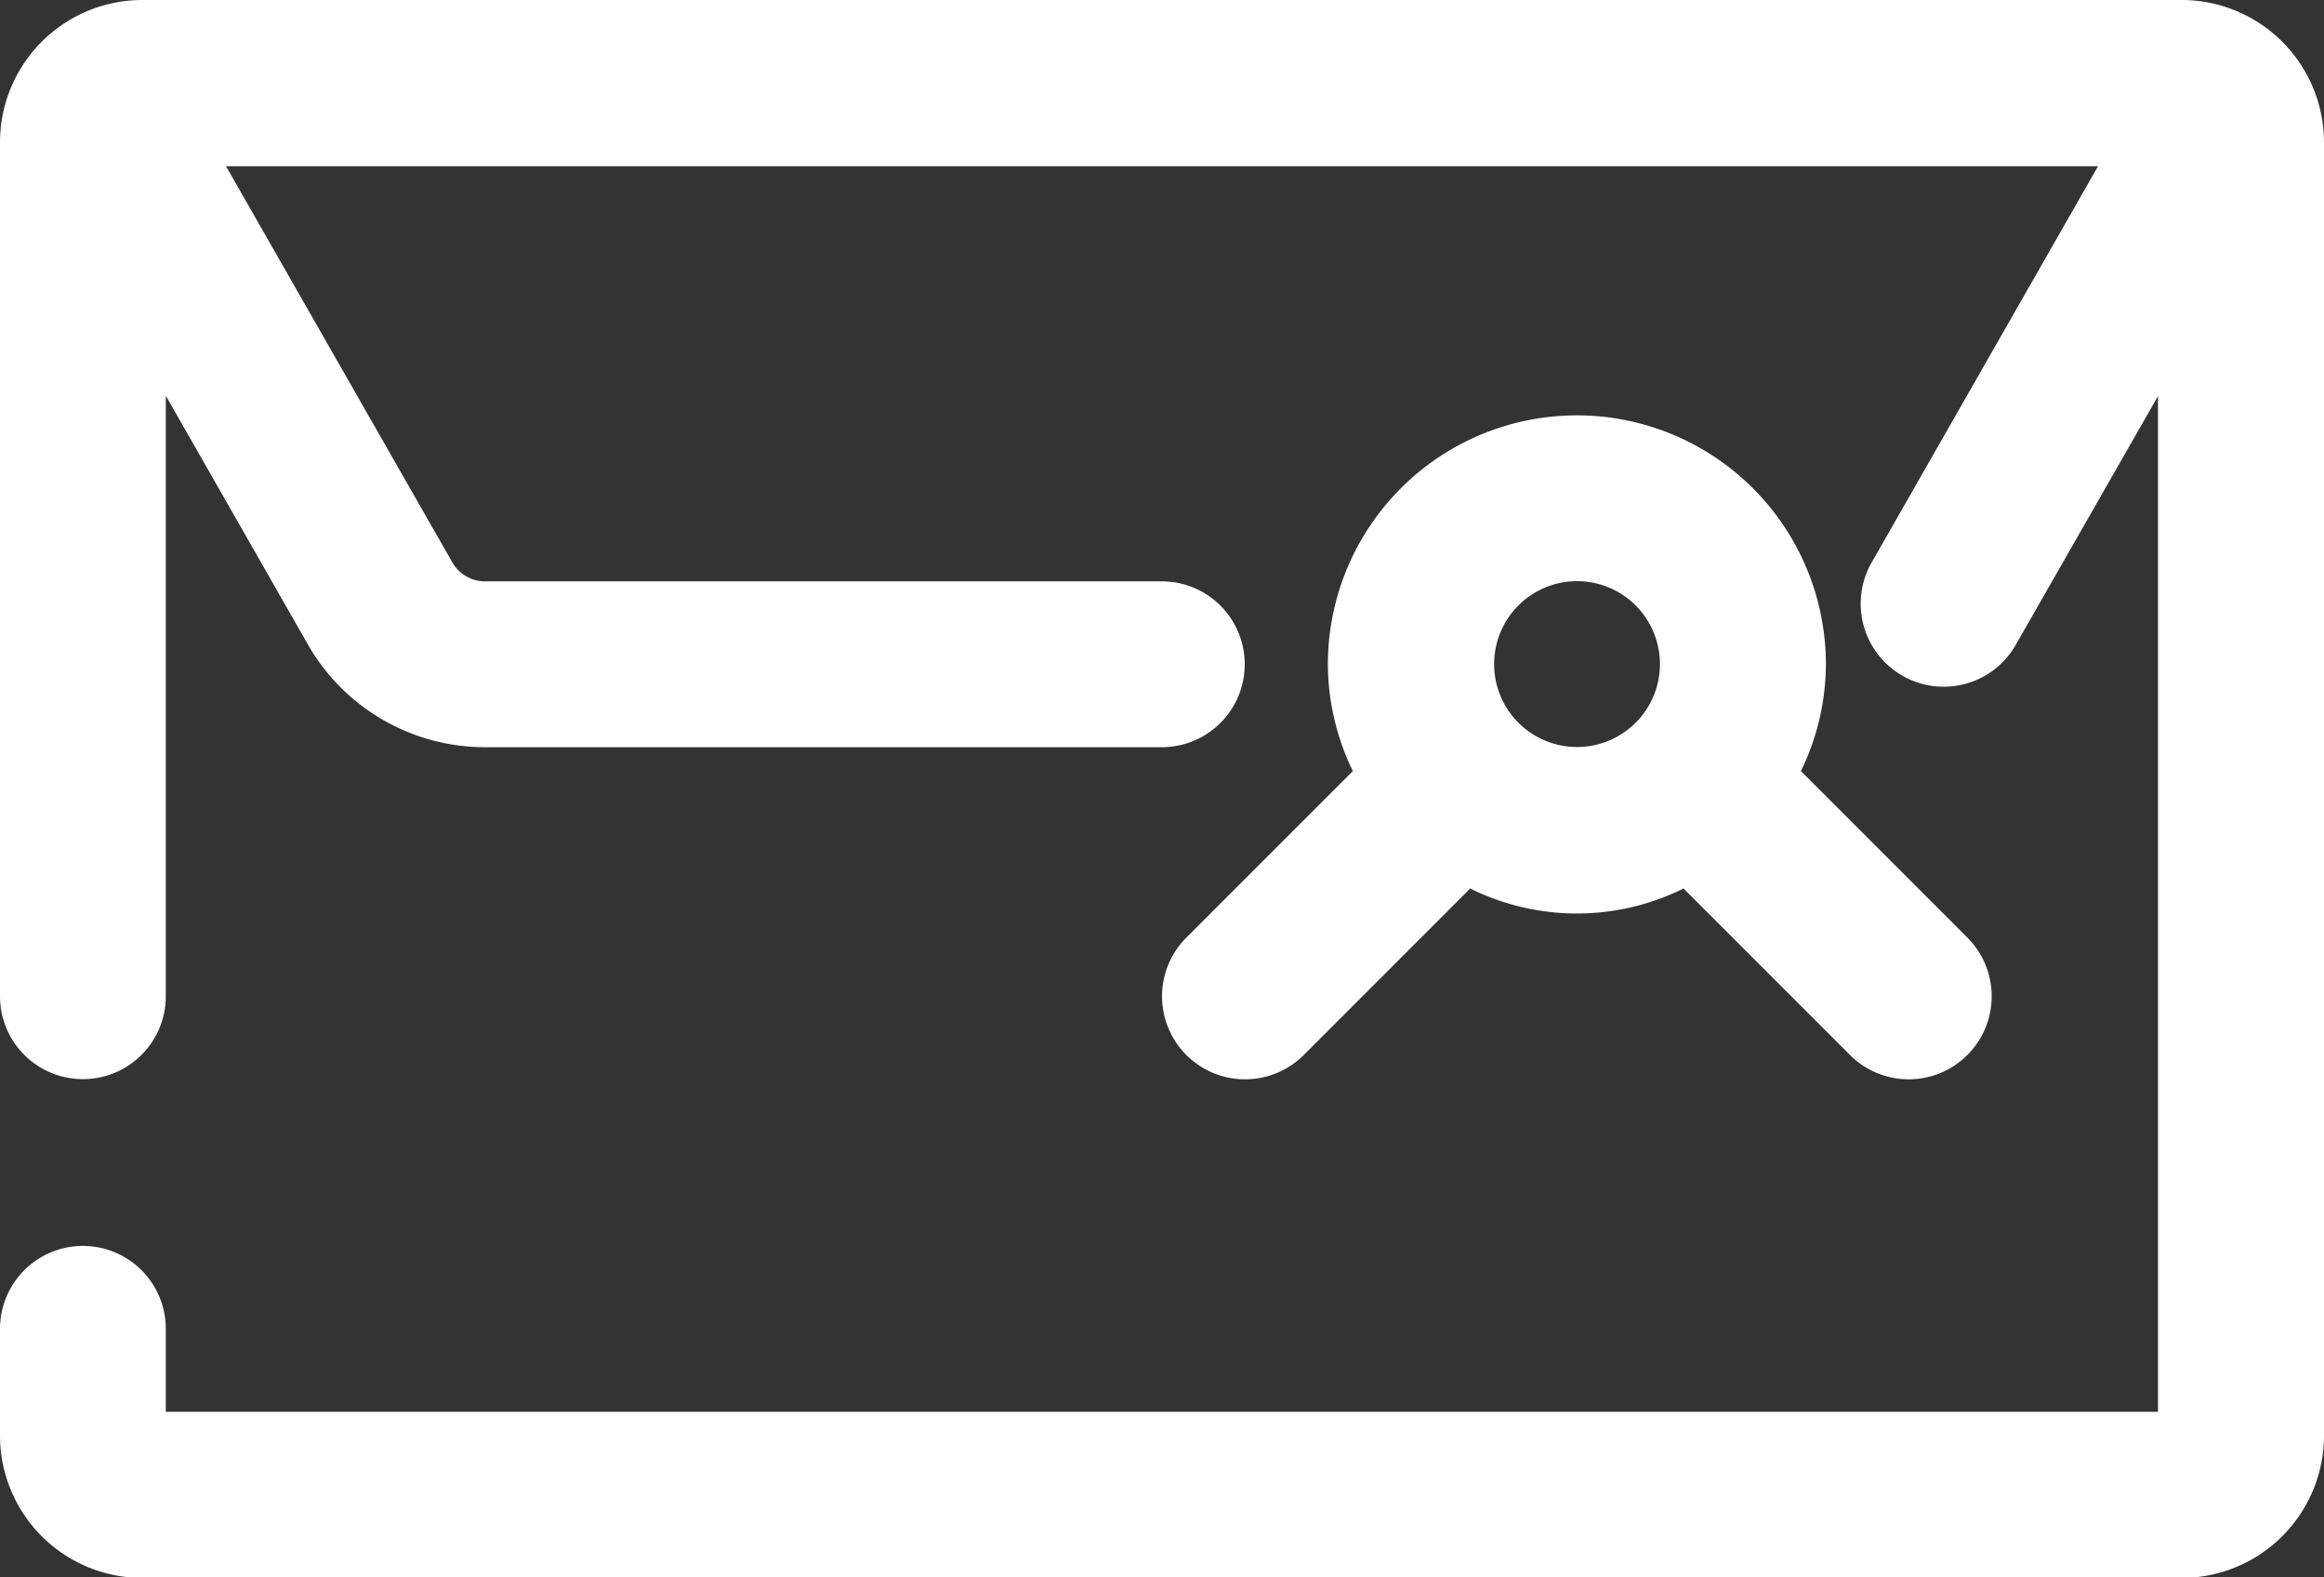
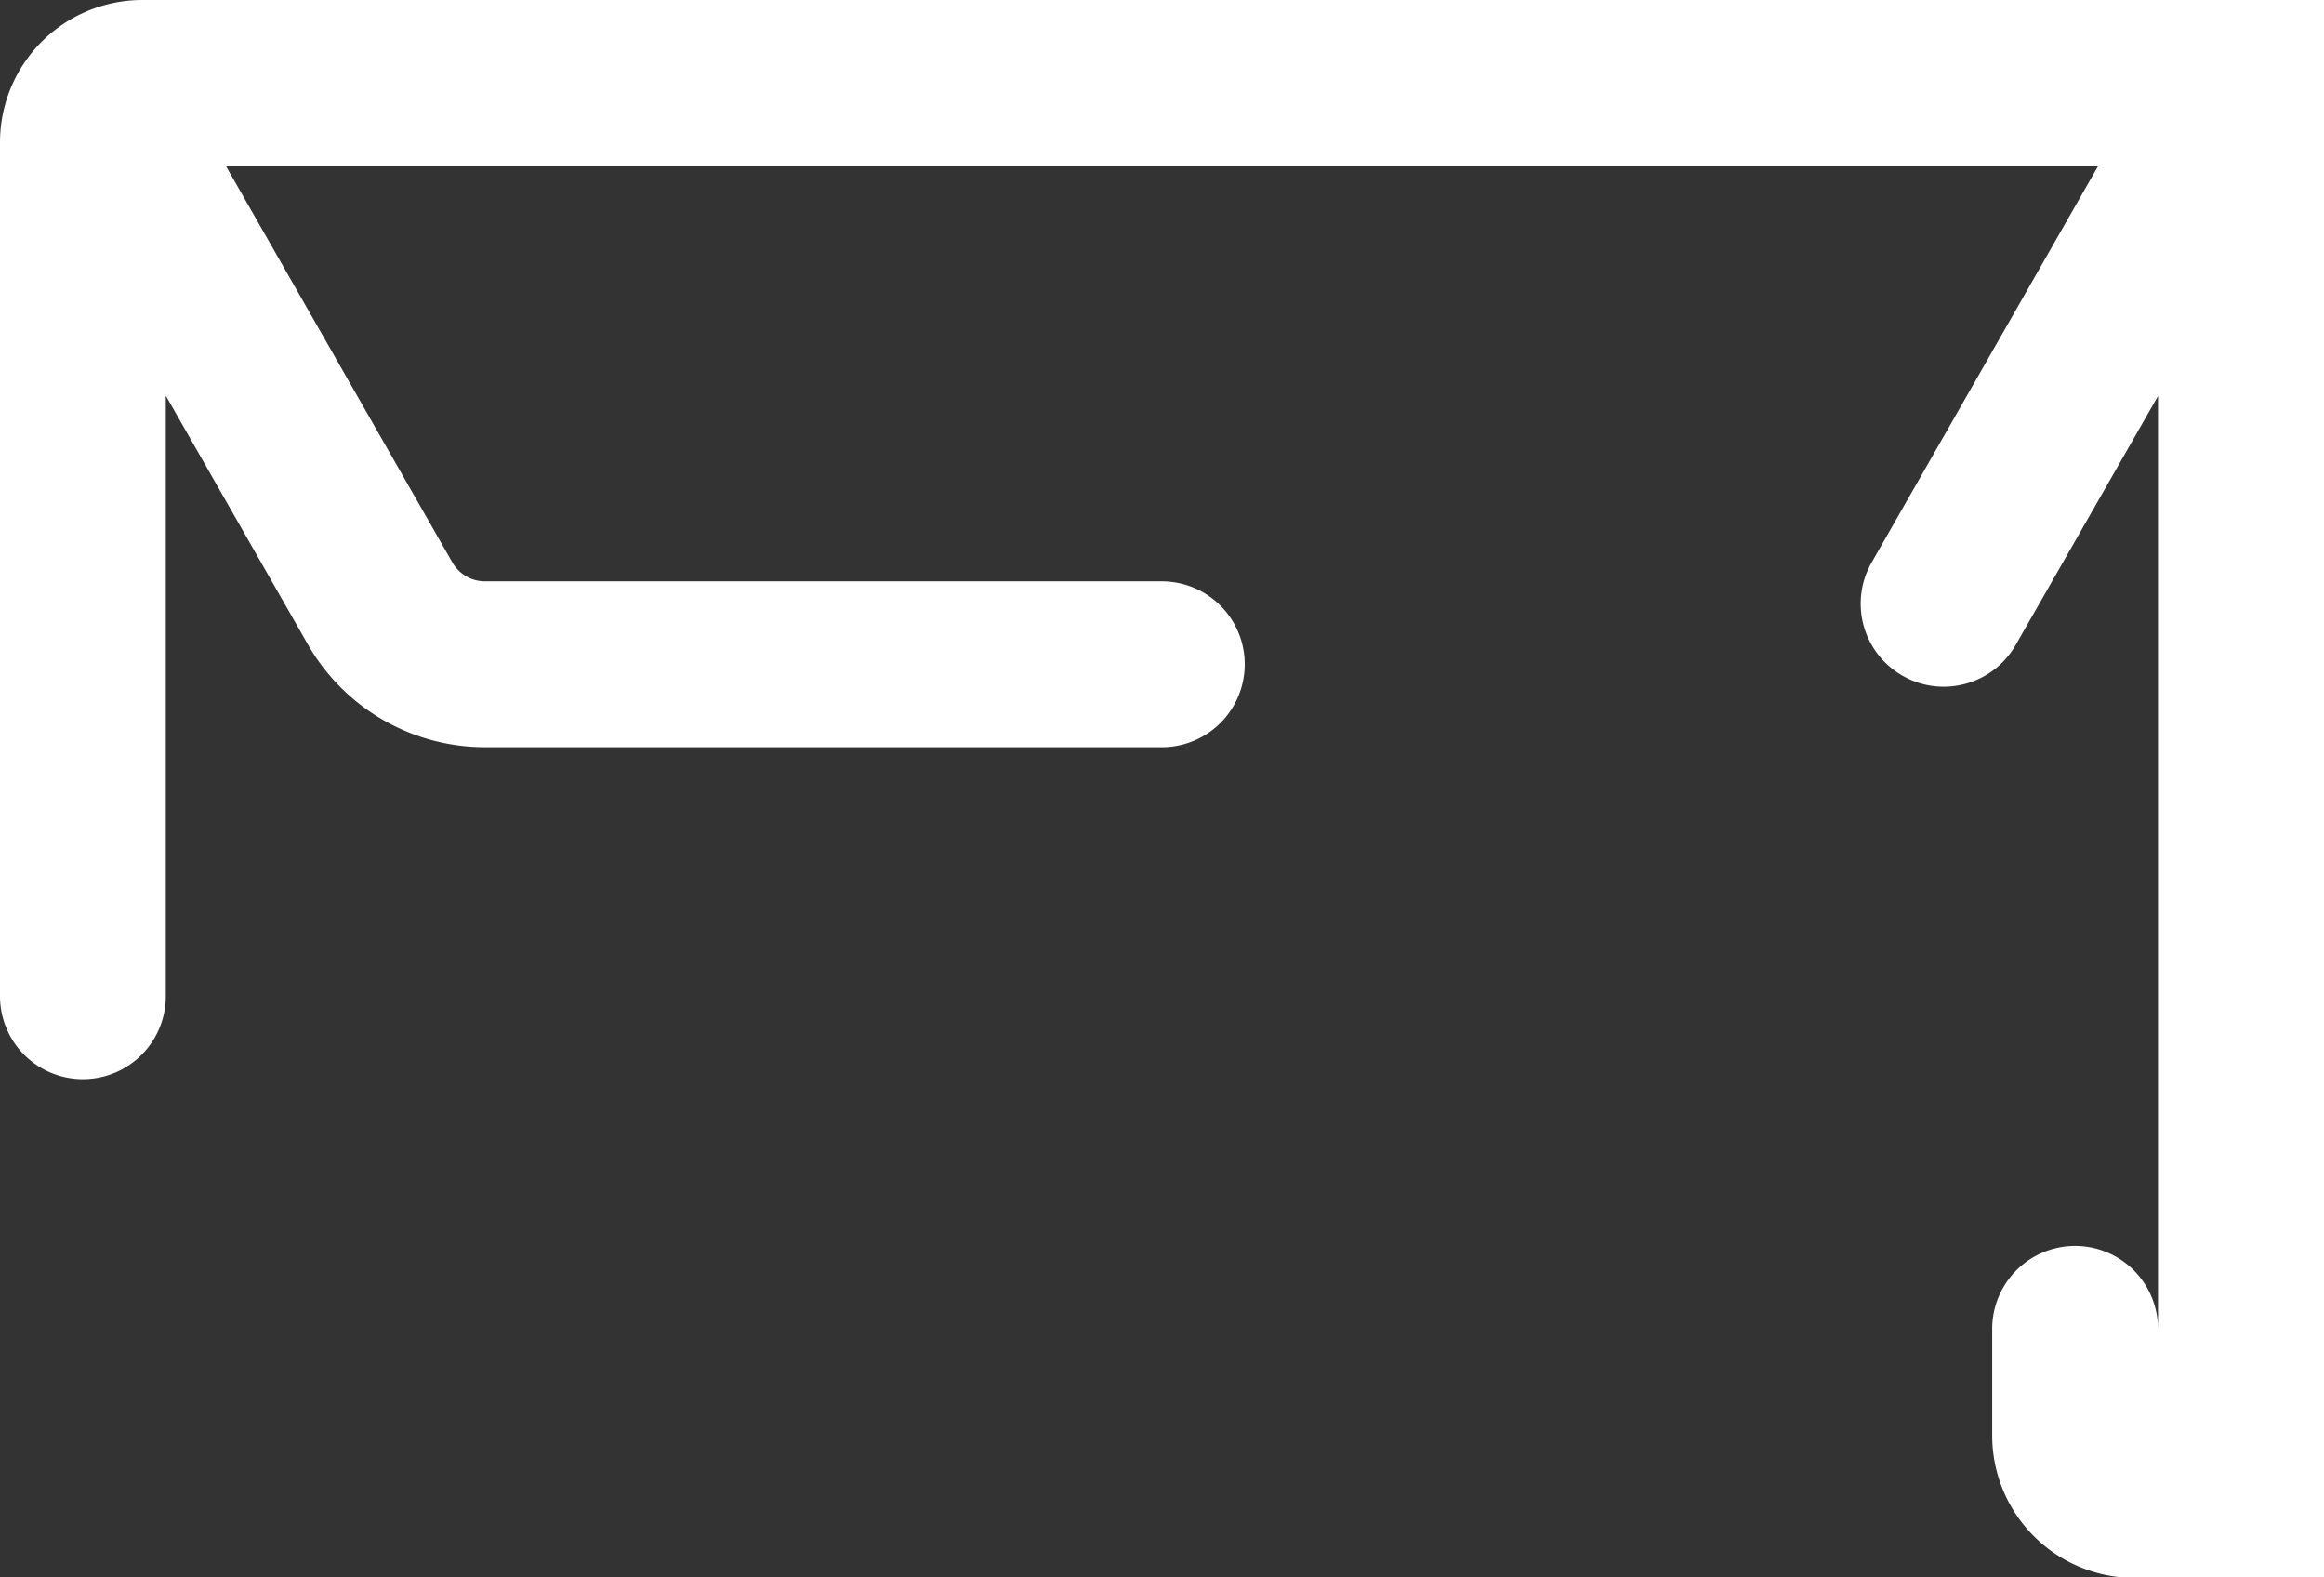
<svg xmlns="http://www.w3.org/2000/svg" id="Gruppe_724" data-name="Gruppe 724" width="47.655" height="32.337" viewBox="0 0 47.655 32.337">
  <rect x="0" y="0" width="47.655" height="32.337" fill="#333333" stroke="none" />
-   <path id="Pfad_690" data-name="Pfad 690" d="M300.738,197H258.917A2.92,2.92,0,0,0,256,199.917v17.506a1.7,1.7,0,1,0,3.4,0V205.112l2.917,5.106a4.184,4.184,0,0,0,3.622,2.1h13.885a1.7,1.7,0,1,0,0-3.4H265.943a.773.773,0,0,1-.667-.388l-4.641-8.122h38.386l-4.641,8.122a1.7,1.7,0,0,0,.633,2.323,1.682,1.682,0,0,0,.842.225,1.7,1.7,0,0,0,1.479-.858l2.917-5.1v20.822H259.4v-1.7a1.7,1.7,0,0,0-3.4,0v2.189a2.92,2.92,0,0,0,2.917,2.917h41.821a2.921,2.921,0,0,0,2.917-2.917v-26.5A2.921,2.921,0,0,0,300.738,197" transform="translate(-256 -197)" fill="#fff" />
-   <path id="Pfad_691" data-name="Pfad 691" d="M270.5,212.711a1.7,1.7,0,1,0,2.407,2.407l3.4-3.4.01-.015a4.924,4.924,0,0,0,4.381,0l.01.015,3.4,3.4a1.7,1.7,0,0,0,2.407-2.407l-3.4-3.4-.015-.01a5.033,5.033,0,0,0,.514-2.19,5.106,5.106,0,0,0-10.212,0,5.032,5.032,0,0,0,.514,2.19l-.015.01Zm8.011-7.307a1.7,1.7,0,1,1-1.7,1.7,1.7,1.7,0,0,1,1.7-1.7" transform="translate(-246.173 -193.49)" fill="#fff" />
+   <path id="Pfad_690" data-name="Pfad 690" d="M300.738,197H258.917A2.92,2.92,0,0,0,256,199.917v17.506a1.7,1.7,0,1,0,3.4,0V205.112l2.917,5.106a4.184,4.184,0,0,0,3.622,2.1h13.885a1.7,1.7,0,1,0,0-3.4H265.943a.773.773,0,0,1-.667-.388l-4.641-8.122h38.386l-4.641,8.122a1.7,1.7,0,0,0,.633,2.323,1.682,1.682,0,0,0,.842.225,1.7,1.7,0,0,0,1.479-.858l2.917-5.1v20.822v-1.7a1.7,1.7,0,0,0-3.4,0v2.189a2.92,2.92,0,0,0,2.917,2.917h41.821a2.921,2.921,0,0,0,2.917-2.917v-26.5A2.921,2.921,0,0,0,300.738,197" transform="translate(-256 -197)" fill="#fff" />
</svg>